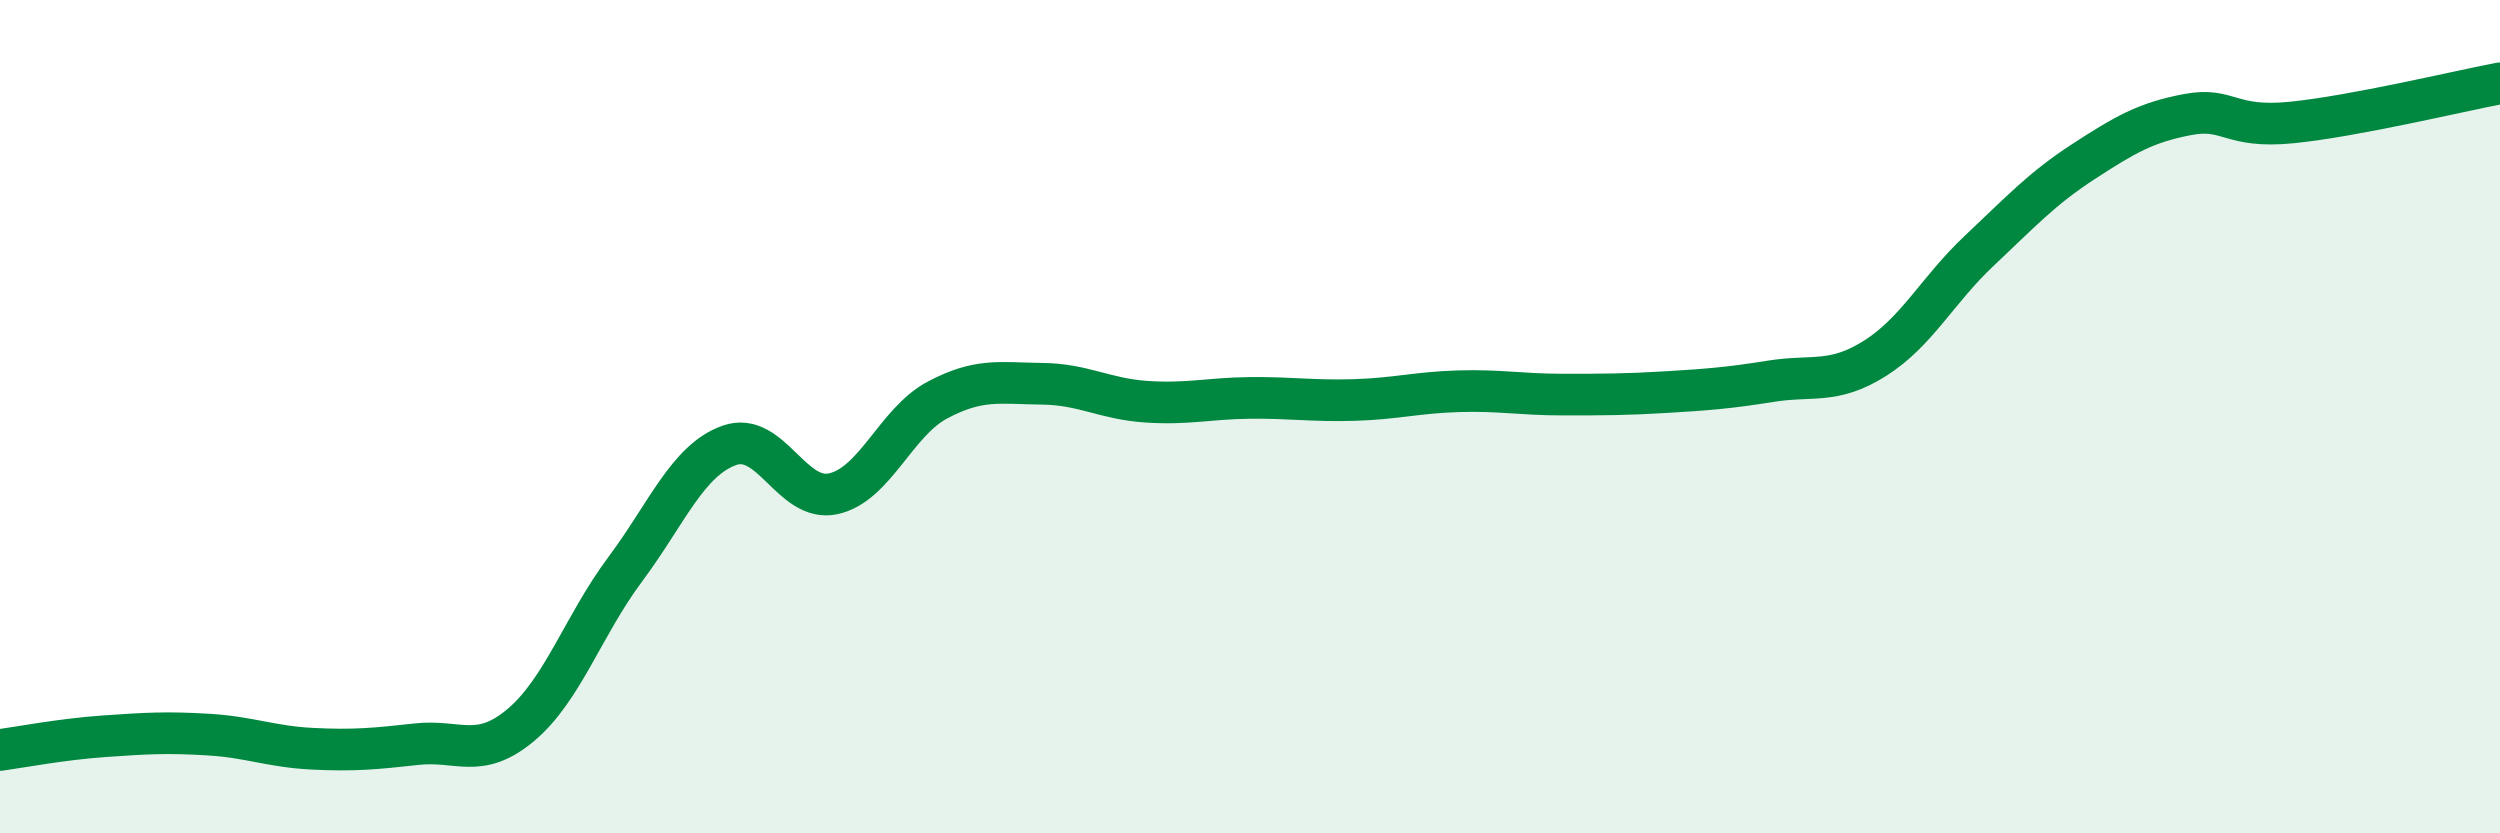
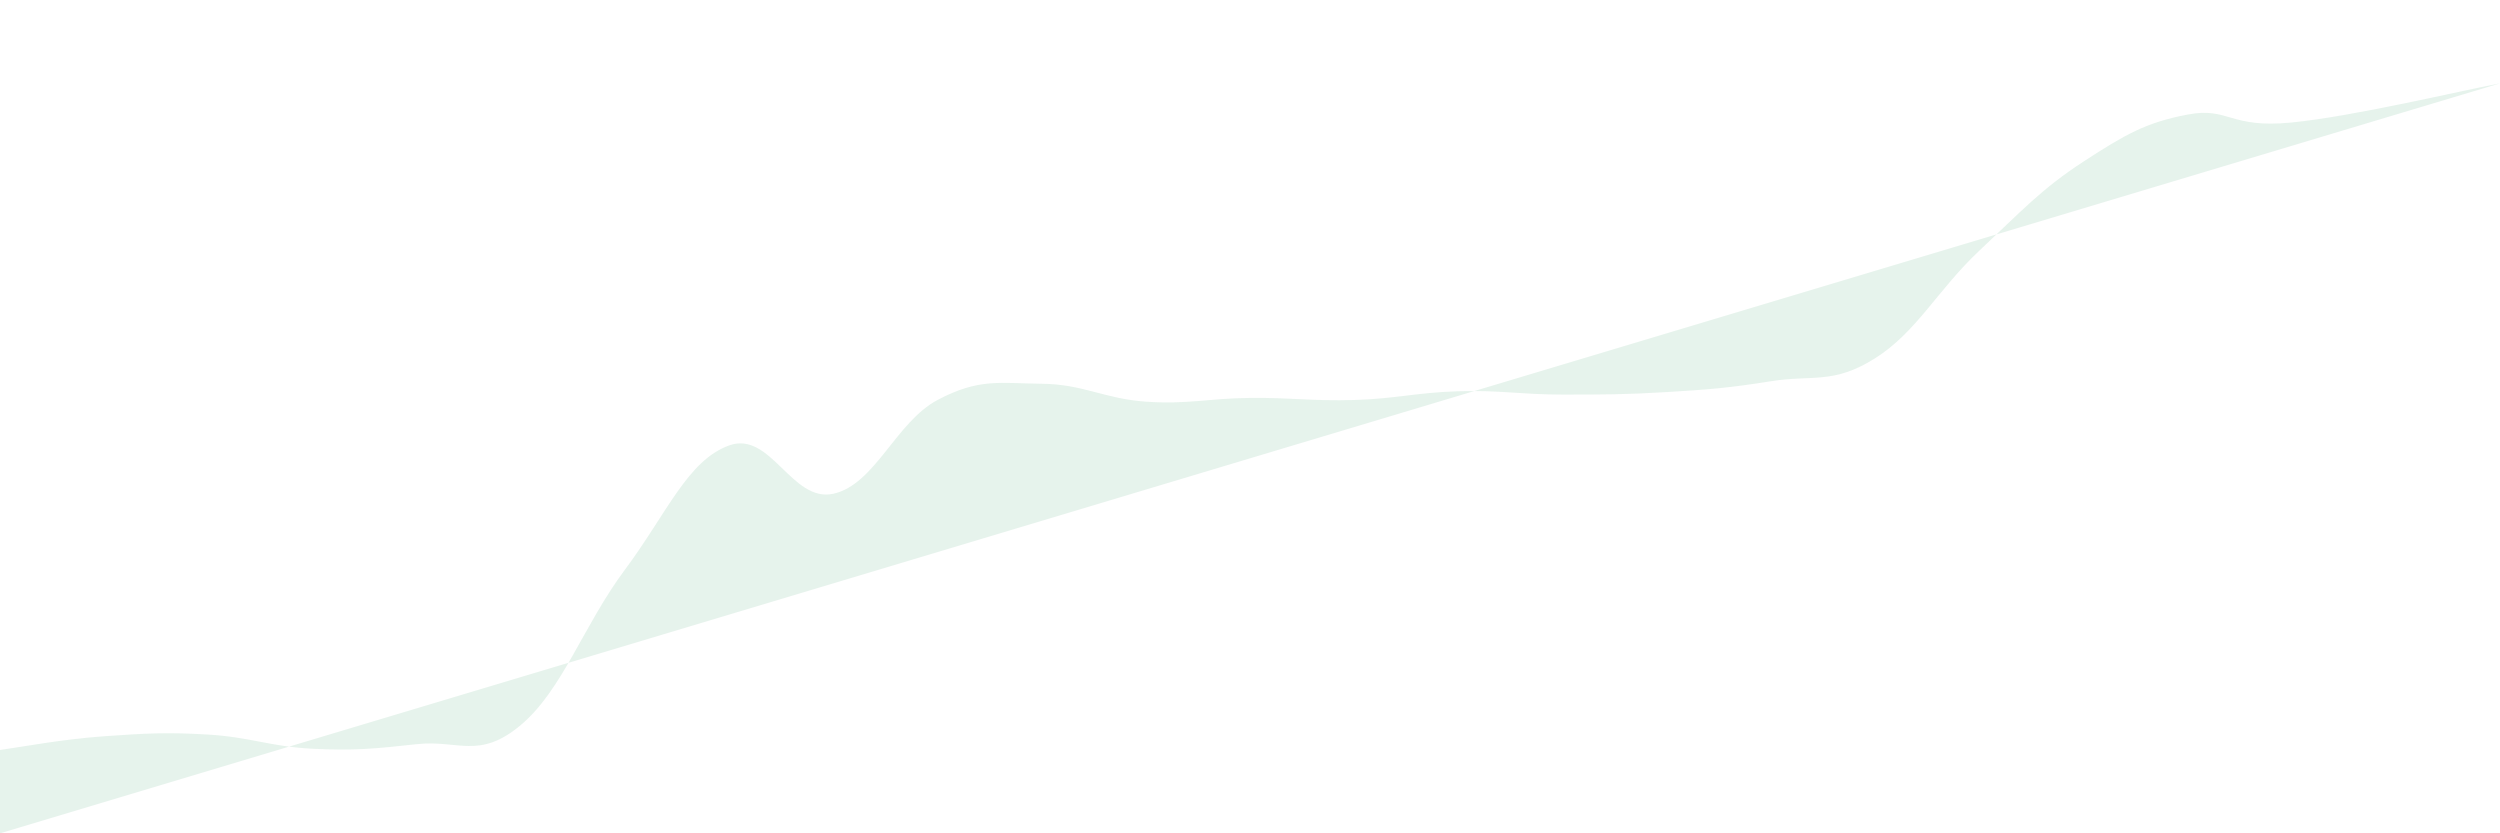
<svg xmlns="http://www.w3.org/2000/svg" width="60" height="20" viewBox="0 0 60 20">
-   <path d="M 0,18 C 0.5,17.93 1.5,17.74 2.5,17.67 C 3.5,17.6 4,17.57 5,17.63 C 6,17.69 6.5,17.92 7.5,17.97 C 8.5,18.02 9,17.97 10,17.86 C 11,17.75 11.5,18.24 12.5,17.4 C 13.5,16.56 14,15.01 15,13.67 C 16,12.33 16.5,11.05 17.5,10.69 C 18.5,10.33 19,12.07 20,11.85 C 21,11.63 21.5,10.13 22.5,9.6 C 23.5,9.07 24,9.2 25,9.21 C 26,9.22 26.5,9.57 27.5,9.64 C 28.5,9.71 29,9.56 30,9.55 C 31,9.54 31.5,9.63 32.5,9.6 C 33.5,9.57 34,9.42 35,9.39 C 36,9.36 36.5,9.47 37.5,9.47 C 38.5,9.47 39,9.47 40,9.41 C 41,9.35 41.5,9.31 42.5,9.15 C 43.5,8.99 44,9.23 45,8.6 C 46,7.97 46.5,6.96 47.5,6.02 C 48.5,5.08 49,4.53 50,3.88 C 51,3.23 51.5,2.94 52.5,2.75 C 53.5,2.56 53.5,3.09 55,2.94 C 56.5,2.79 59,2.19 60,2L60 20L0 20Z" fill="#008740" opacity="0.1" stroke-linecap="round" stroke-linejoin="round" />
-   <path d="M 0,18 C 0.5,17.93 1.5,17.74 2.5,17.67 C 3.5,17.6 4,17.57 5,17.63 C 6,17.69 6.5,17.92 7.5,17.97 C 8.5,18.02 9,17.97 10,17.86 C 11,17.75 11.5,18.24 12.5,17.4 C 13.5,16.56 14,15.01 15,13.67 C 16,12.33 16.5,11.05 17.5,10.69 C 18.5,10.33 19,12.07 20,11.85 C 21,11.63 21.5,10.13 22.5,9.6 C 23.5,9.07 24,9.2 25,9.21 C 26,9.22 26.5,9.57 27.5,9.64 C 28.5,9.71 29,9.56 30,9.55 C 31,9.54 31.5,9.63 32.5,9.6 C 33.5,9.57 34,9.42 35,9.39 C 36,9.36 36.5,9.47 37.5,9.47 C 38.5,9.47 39,9.47 40,9.41 C 41,9.35 41.5,9.31 42.5,9.15 C 43.5,8.99 44,9.23 45,8.6 C 46,7.97 46.5,6.96 47.5,6.02 C 48.5,5.08 49,4.53 50,3.88 C 51,3.23 51.5,2.94 52.5,2.75 C 53.5,2.56 53.5,3.09 55,2.94 C 56.5,2.79 59,2.19 60,2" stroke="#008740" stroke-width="1" fill="none" stroke-linecap="round" stroke-linejoin="round" />
+   <path d="M 0,18 C 0.5,17.93 1.5,17.74 2.5,17.67 C 3.5,17.6 4,17.57 5,17.63 C 6,17.69 6.5,17.92 7.5,17.97 C 8.5,18.02 9,17.97 10,17.86 C 11,17.75 11.5,18.24 12.5,17.4 C 13.5,16.56 14,15.01 15,13.67 C 16,12.33 16.5,11.05 17.5,10.69 C 18.5,10.33 19,12.07 20,11.85 C 21,11.63 21.5,10.13 22.5,9.6 C 23.5,9.07 24,9.2 25,9.21 C 26,9.22 26.5,9.57 27.5,9.64 C 28.5,9.71 29,9.56 30,9.55 C 31,9.54 31.5,9.63 32.5,9.6 C 33.5,9.57 34,9.42 35,9.39 C 36,9.36 36.5,9.47 37.5,9.47 C 38.5,9.47 39,9.47 40,9.41 C 41,9.35 41.5,9.31 42.5,9.15 C 43.5,8.99 44,9.23 45,8.6 C 46,7.97 46.5,6.96 47.5,6.02 C 48.5,5.08 49,4.53 50,3.88 C 51,3.23 51.5,2.94 52.5,2.75 C 53.5,2.56 53.5,3.09 55,2.94 C 56.5,2.79 59,2.19 60,2L0 20Z" fill="#008740" opacity="0.1" stroke-linecap="round" stroke-linejoin="round" />
</svg>